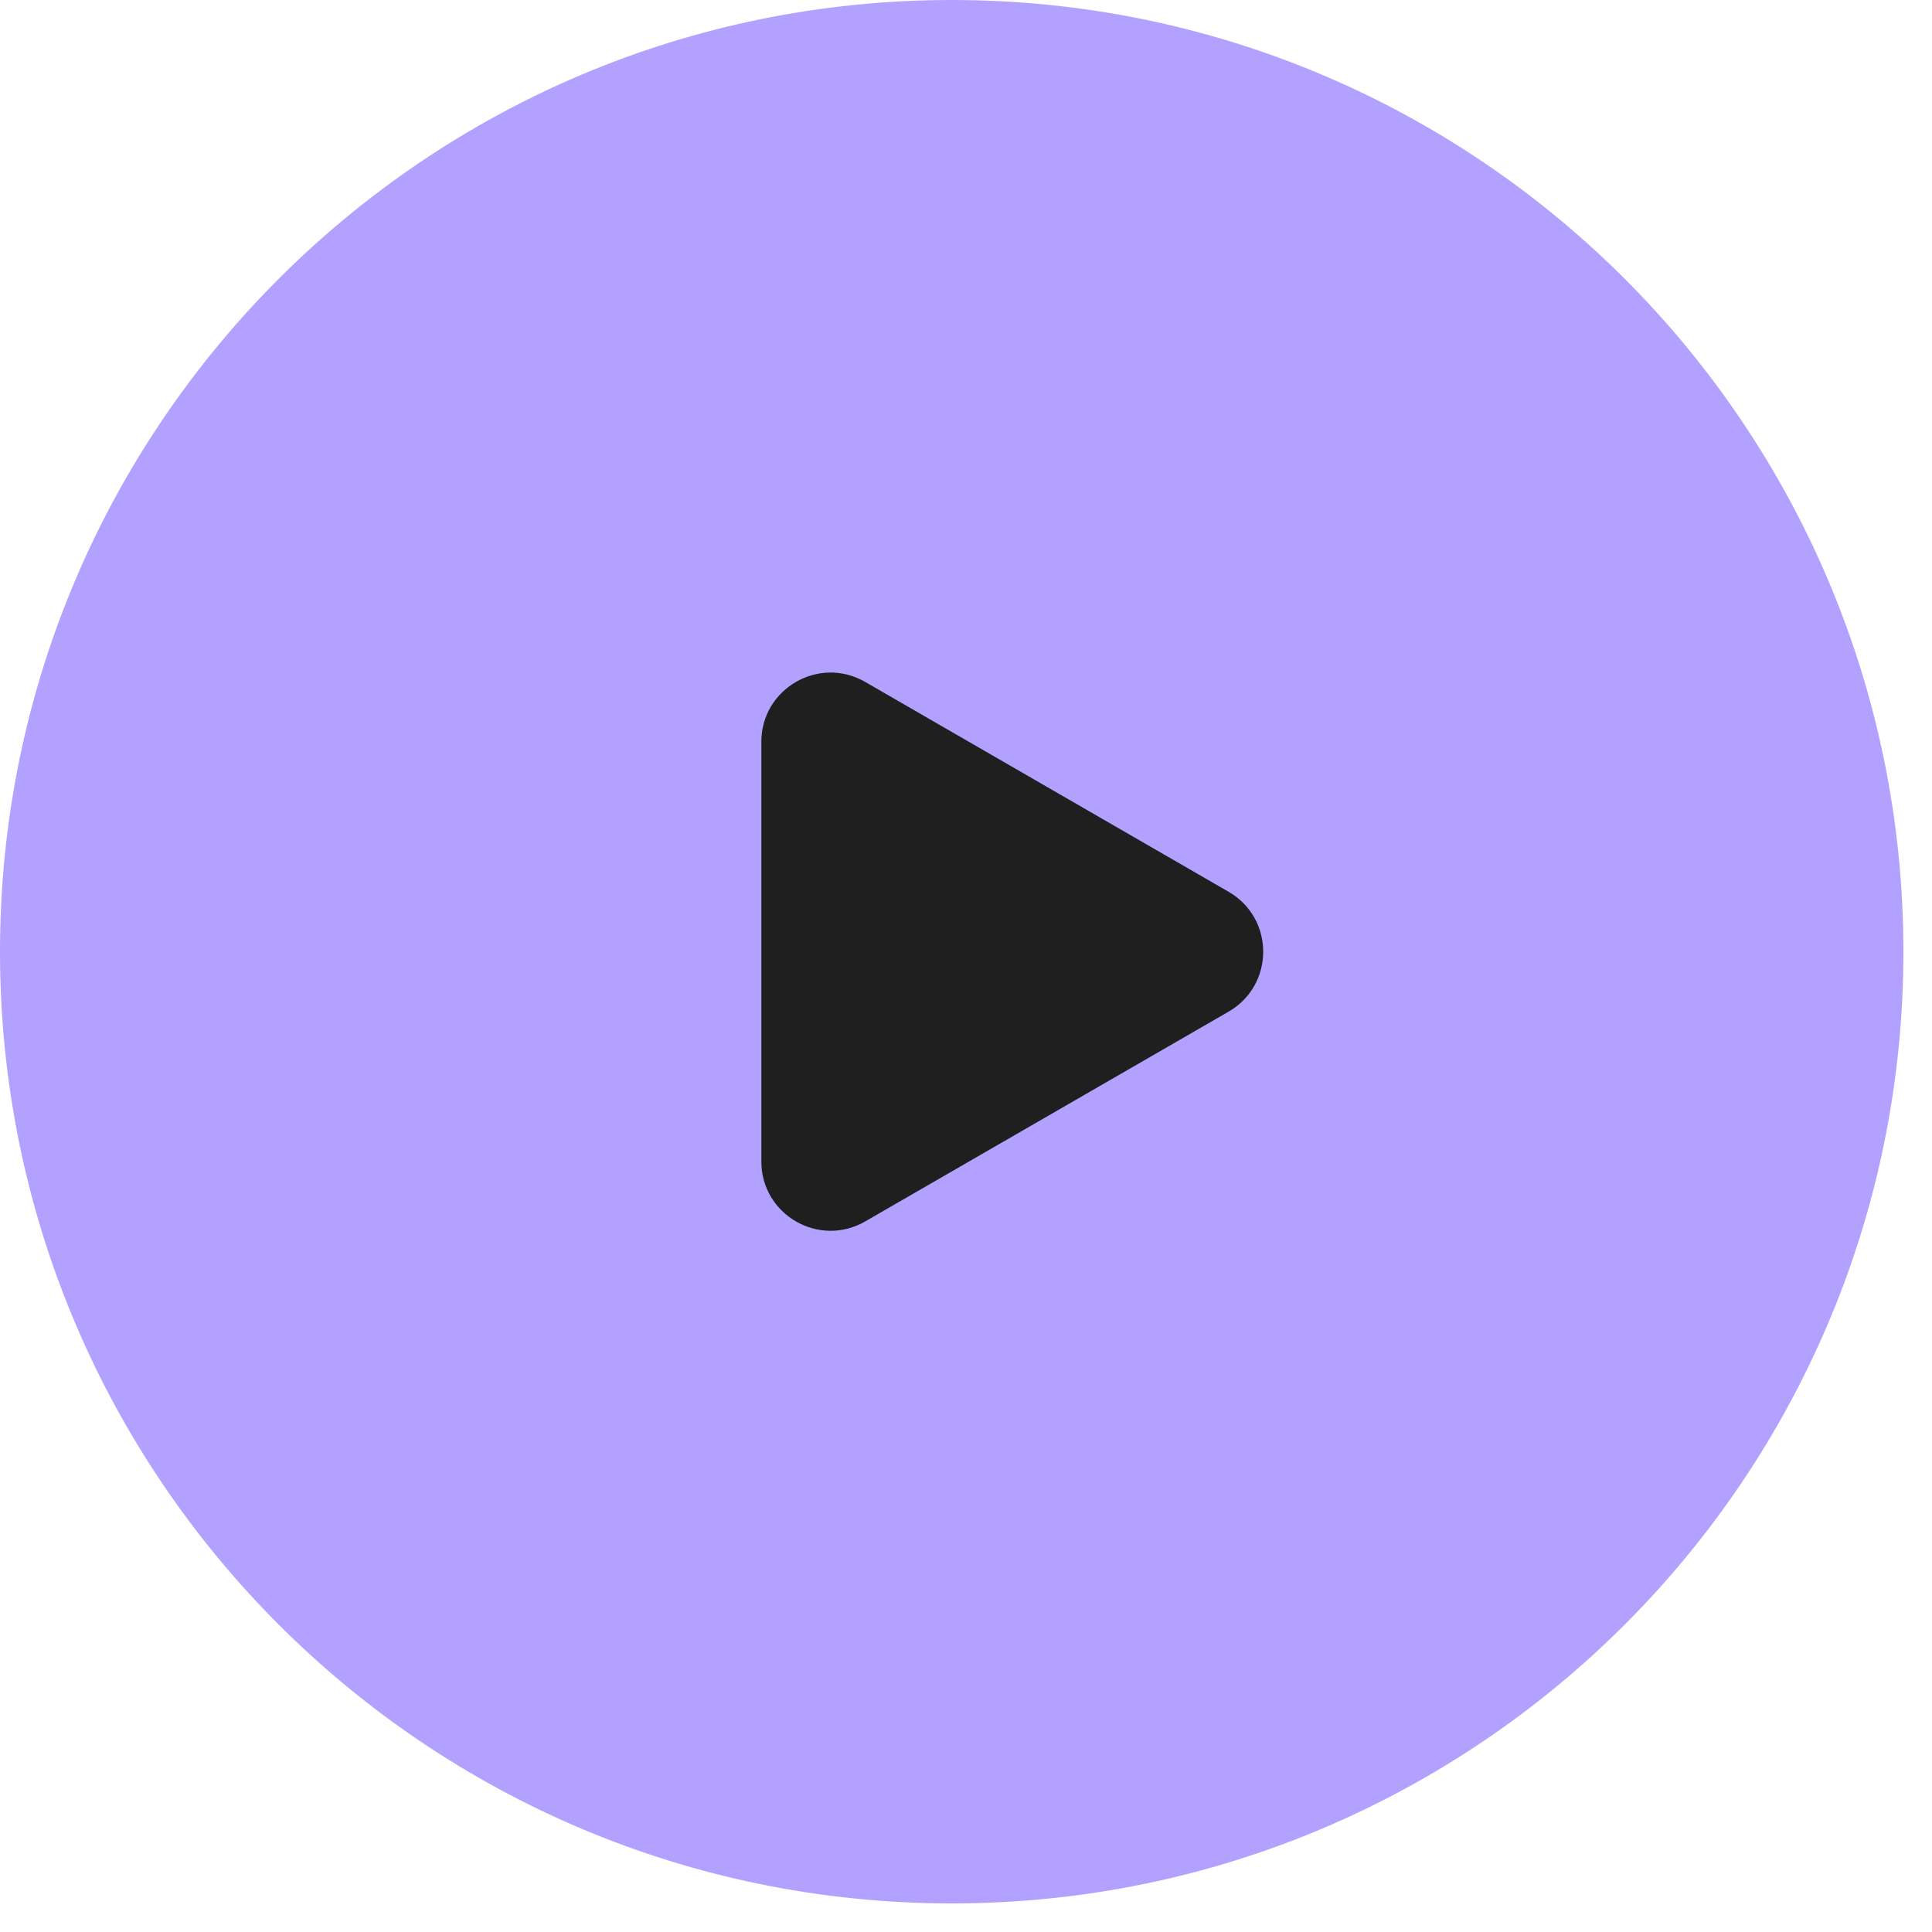
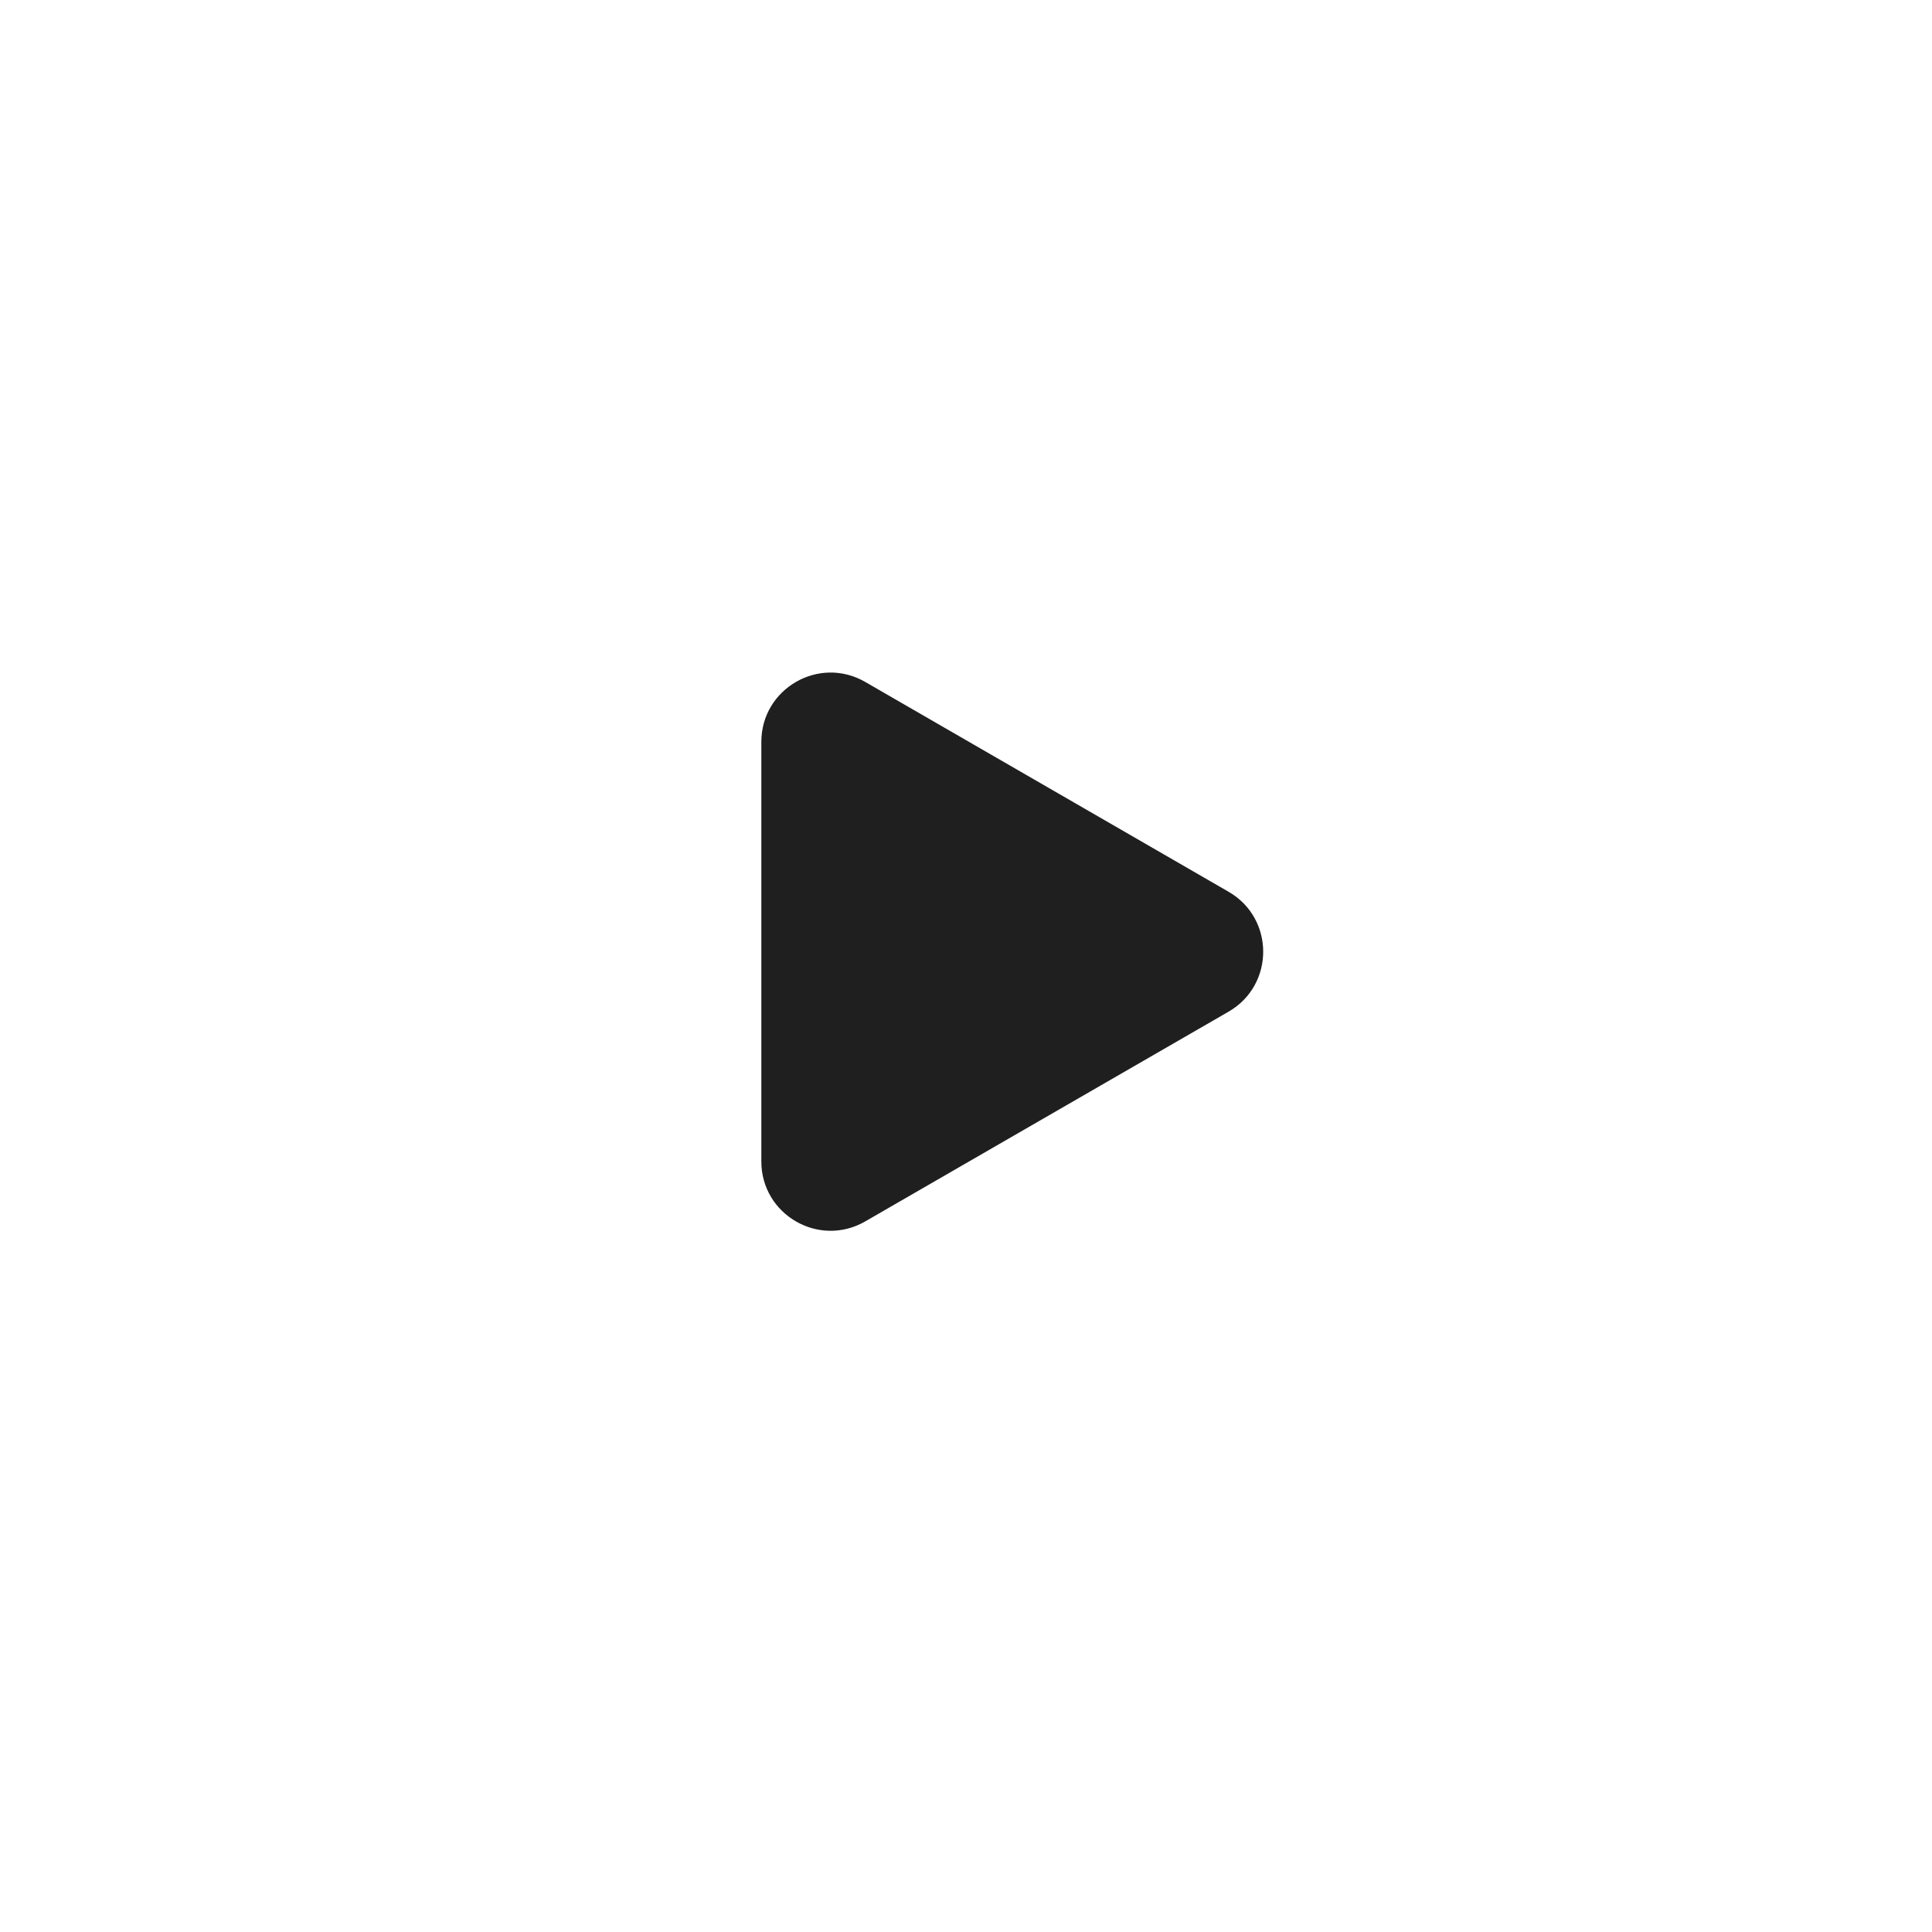
<svg xmlns="http://www.w3.org/2000/svg" width="29" height="29" viewBox="0 0 29 29" fill="none">
-   <path d="M0 14.286C0 6.396 6.396 0 14.286 0V0C22.175 0 28.571 6.396 28.571 14.286V14.286C28.571 22.175 22.175 28.571 14.286 28.571V28.571C6.396 28.571 0 22.175 0 14.286V14.286Z" fill="#B2A1FF" />
  <path d="M18.442 13.386C19.134 13.786 19.134 14.785 18.442 15.185L12.987 18.334C12.294 18.734 11.428 18.234 11.428 17.434L11.428 11.136C11.428 10.336 12.294 9.836 12.987 10.236L18.442 13.386Z" fill="#1F1F1F" />
</svg>